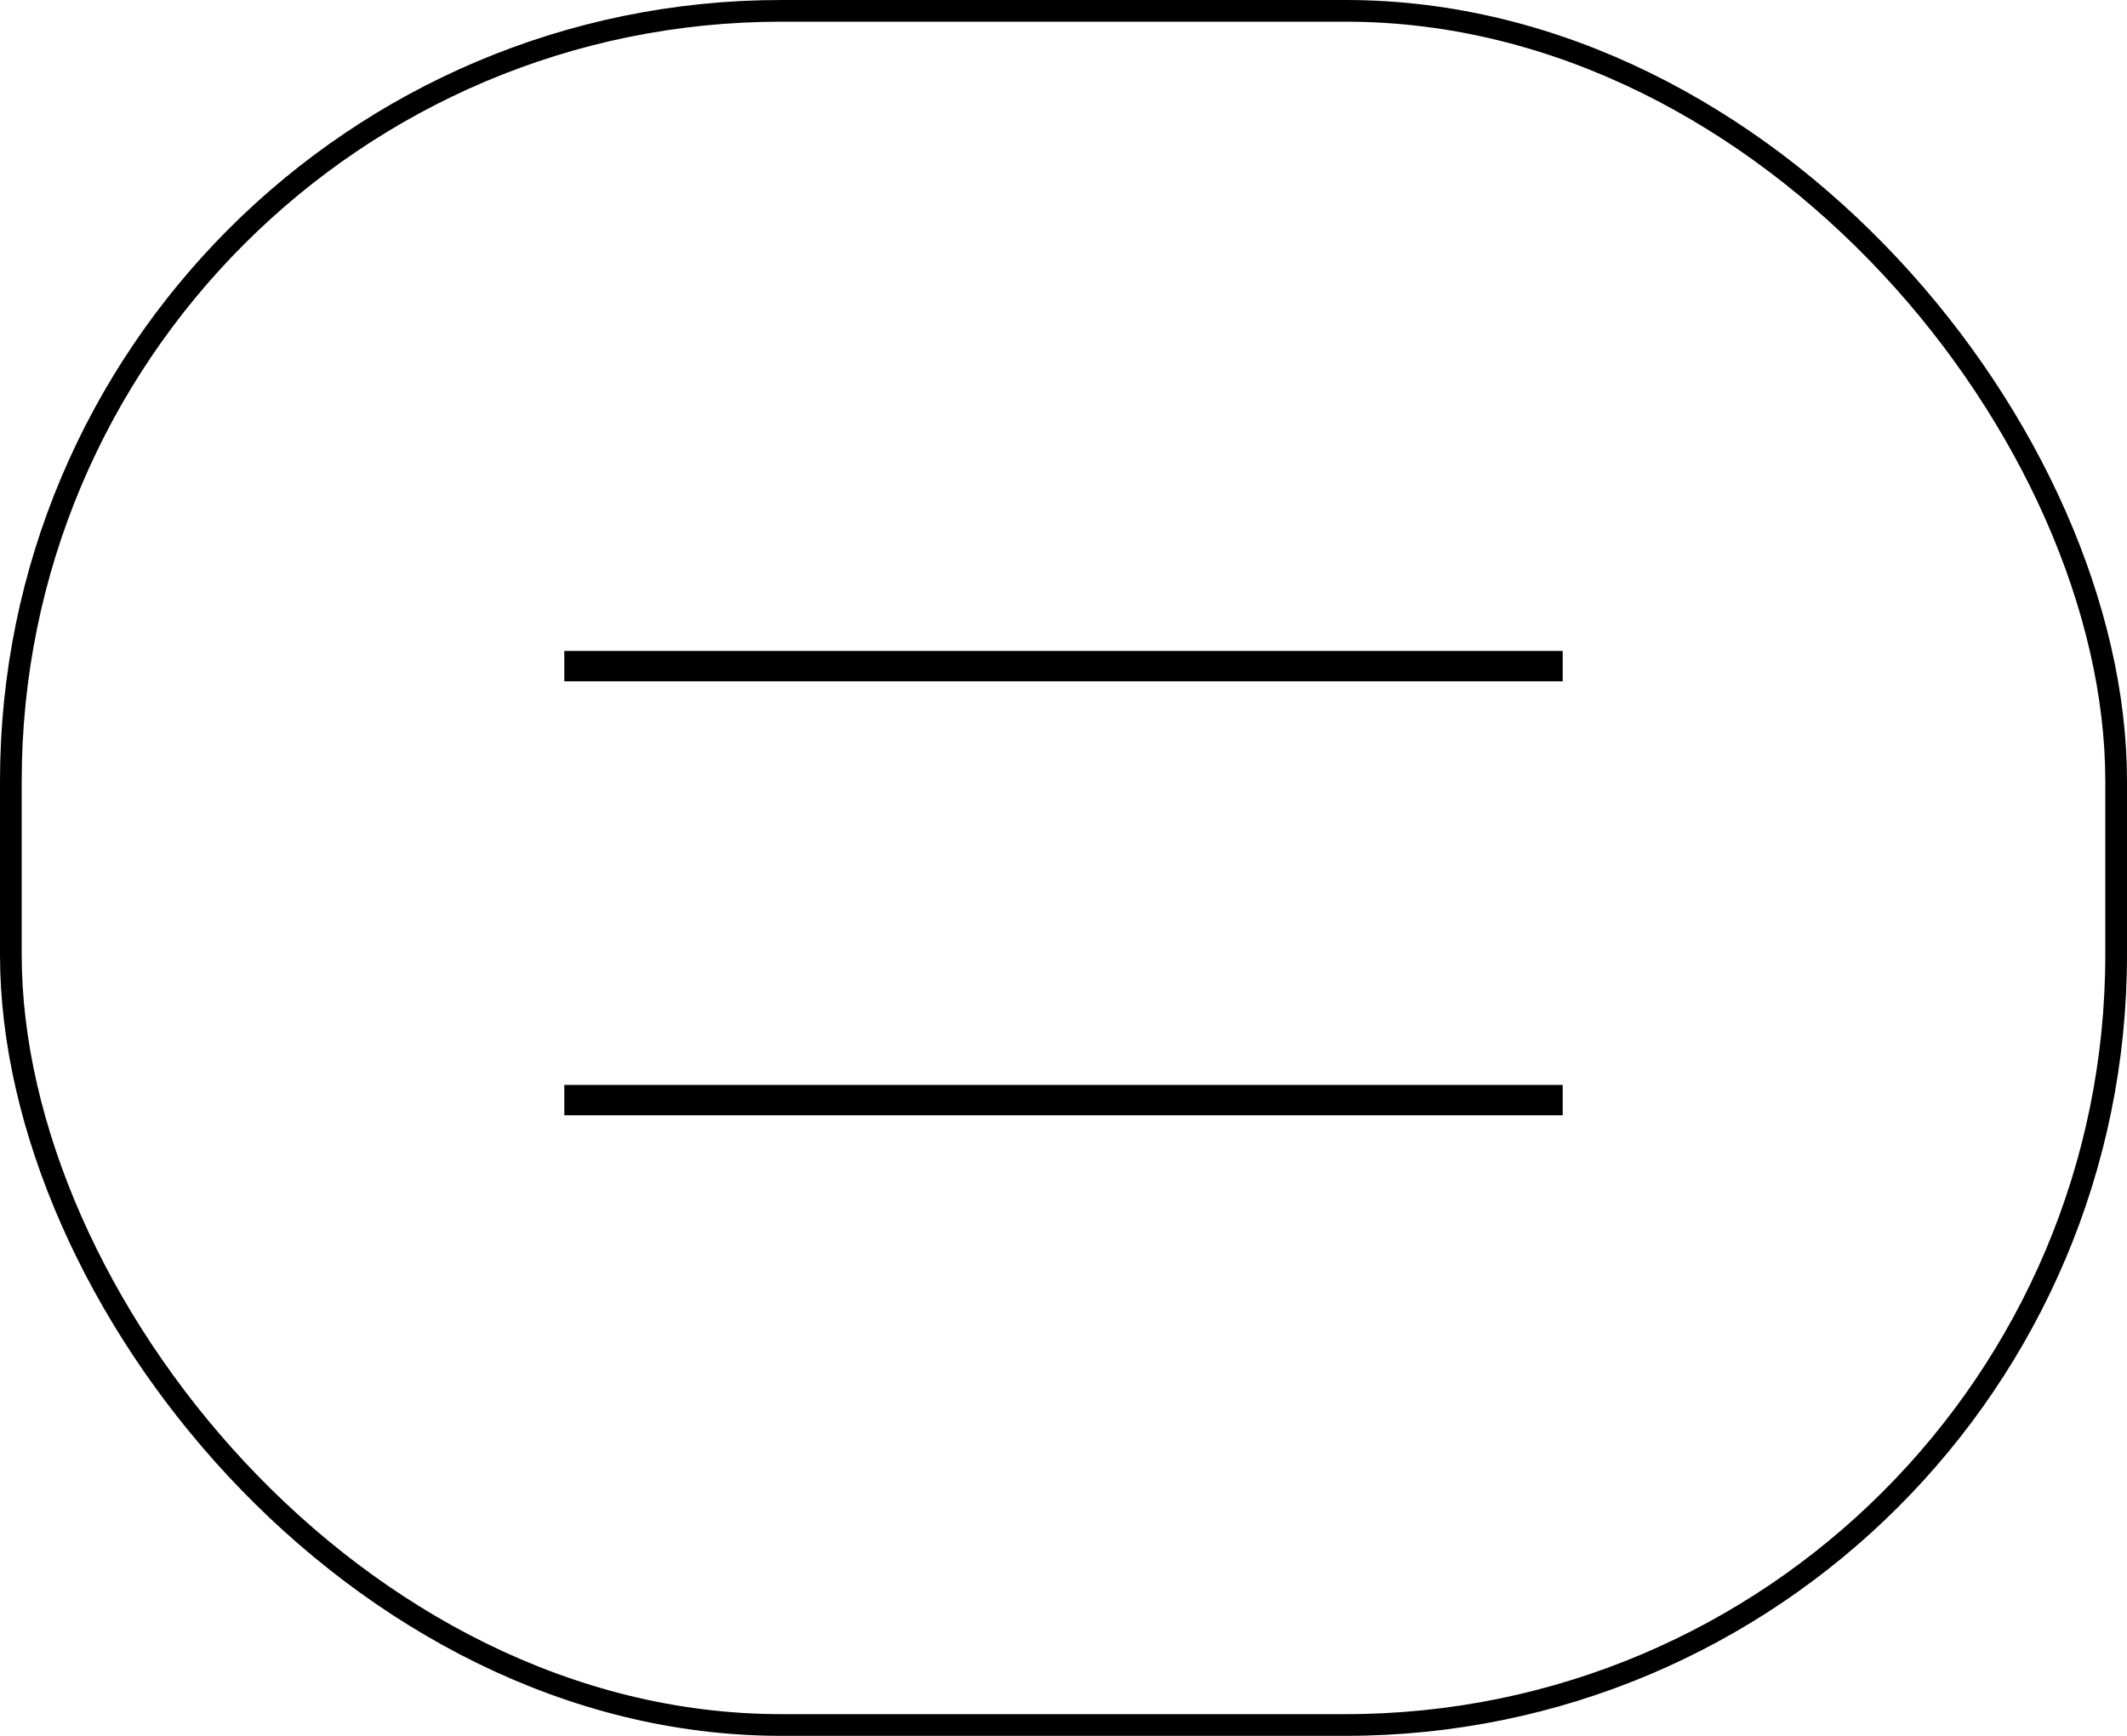
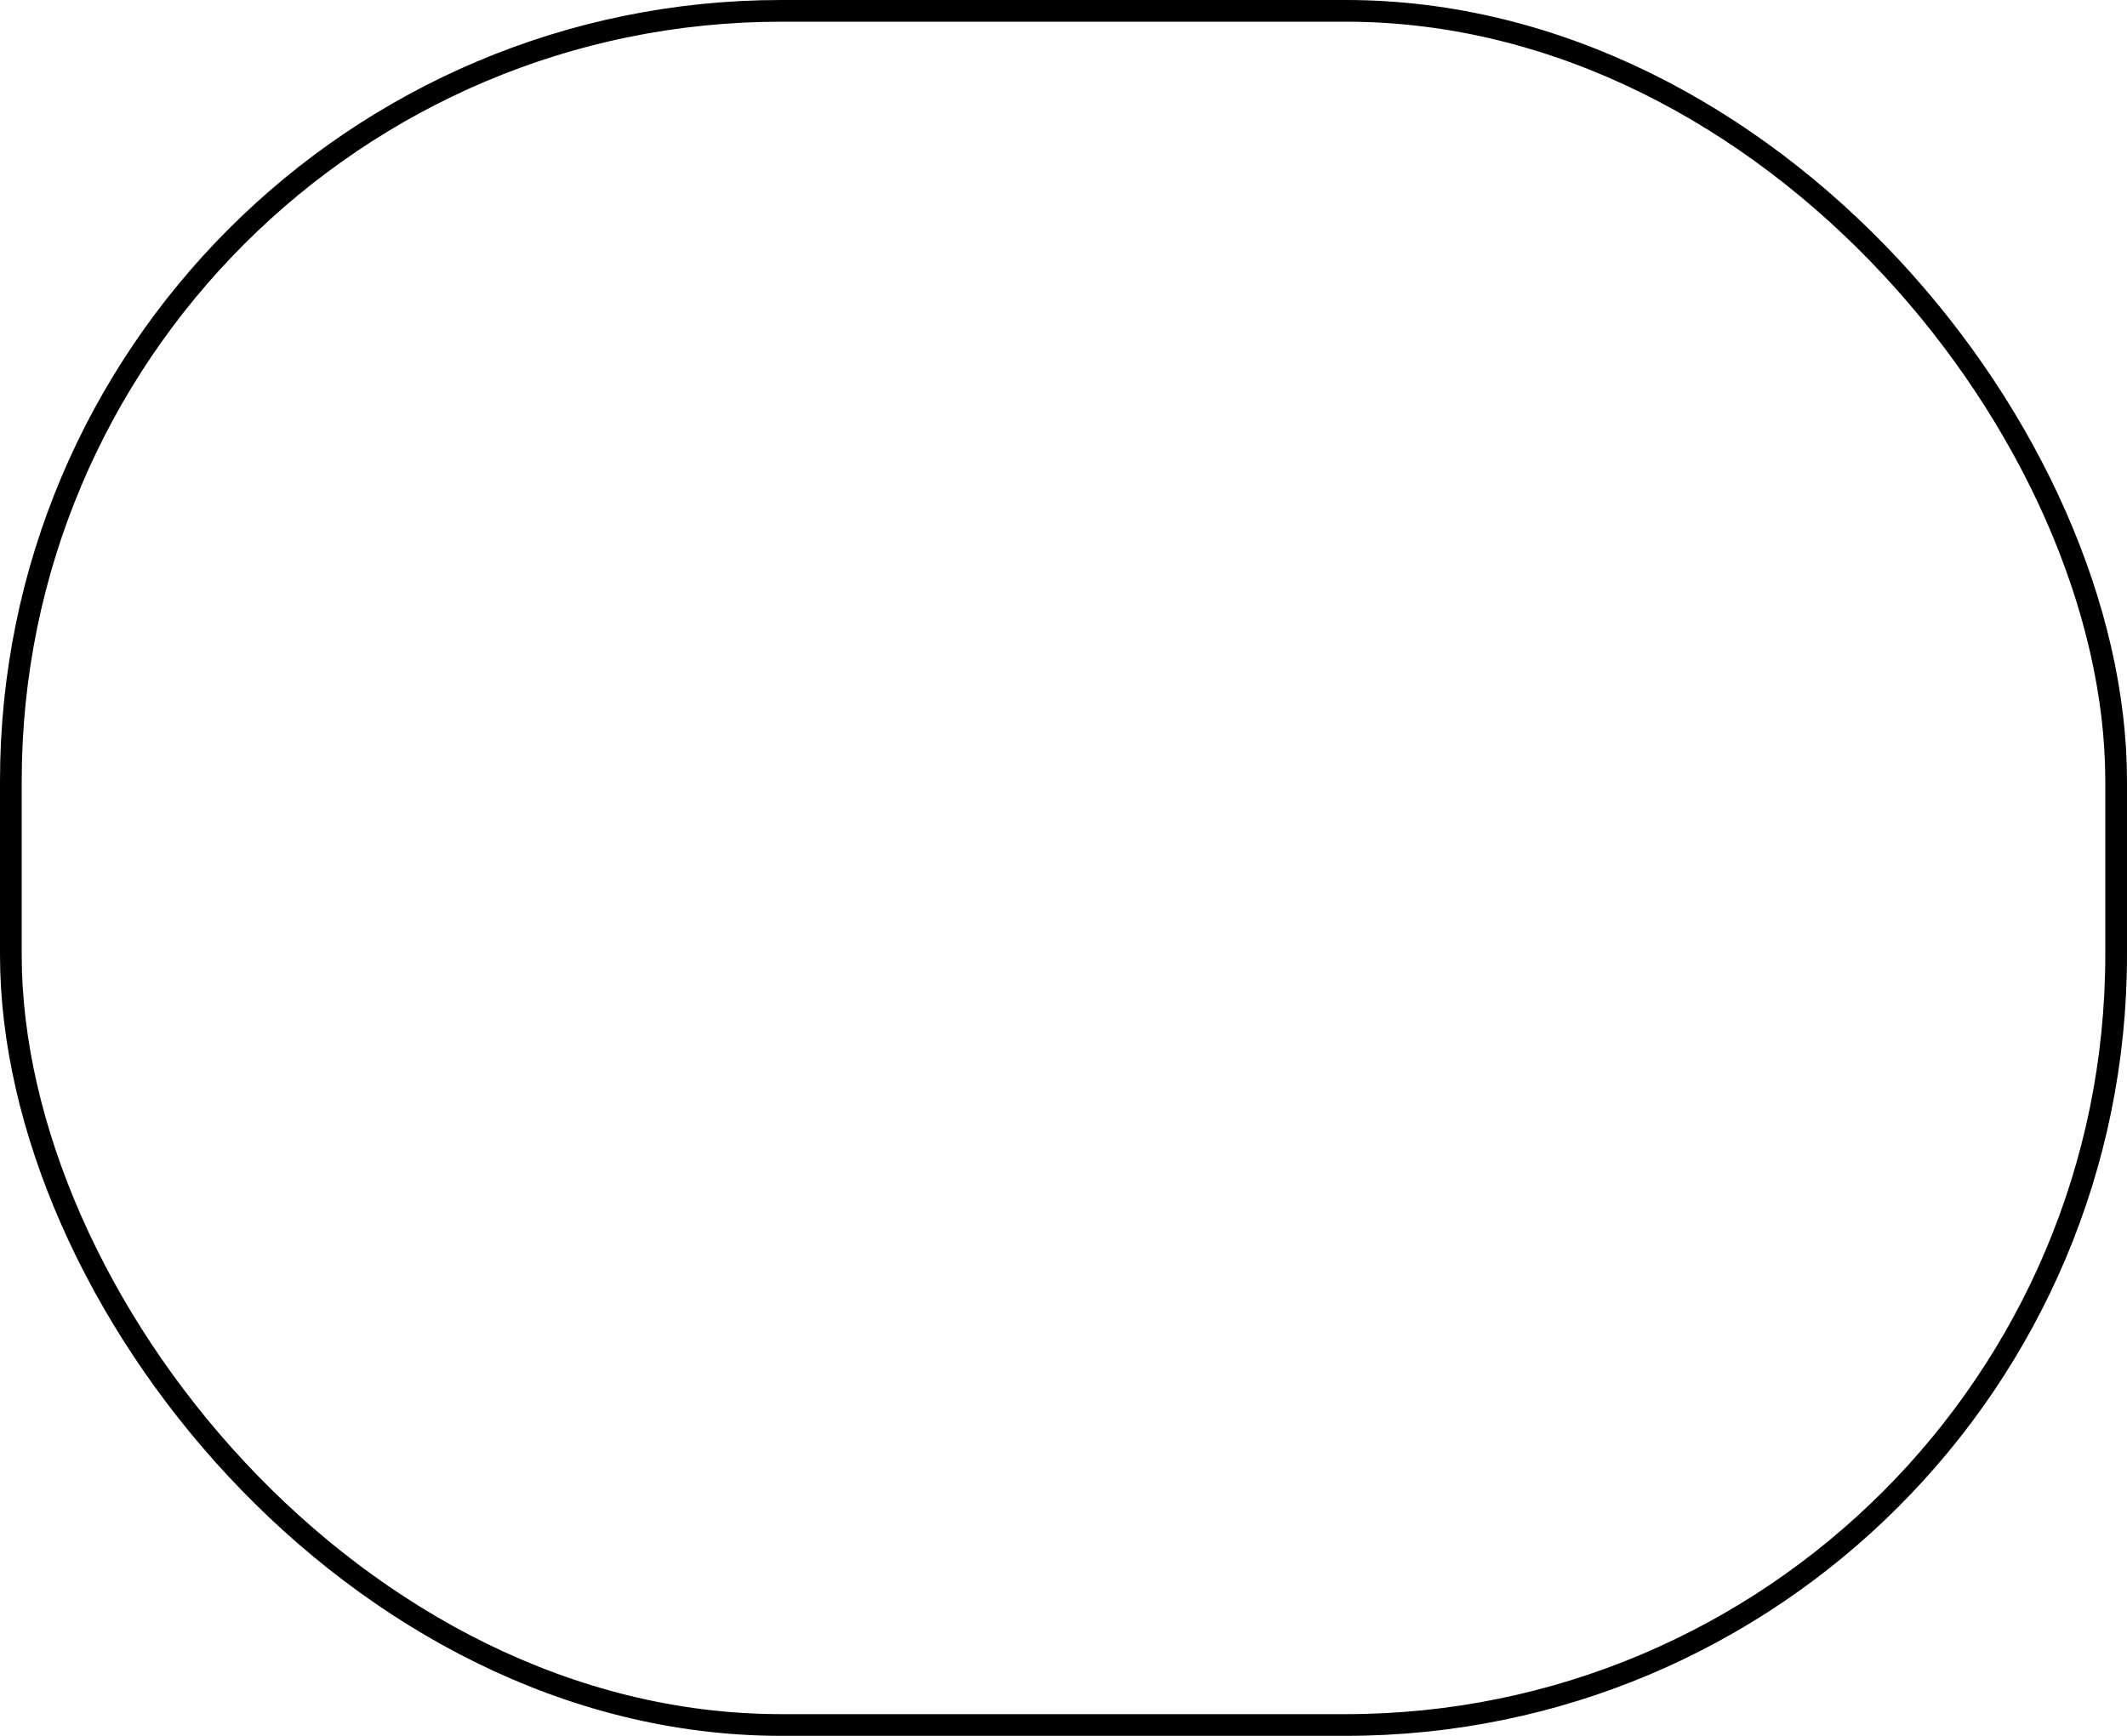
<svg xmlns="http://www.w3.org/2000/svg" width="49" height="40" viewBox="0 0 49 40" fill="none">
-   <rect x="13" y="15" width="23" height="0.7" fill="black" />
-   <path d="M13 25.7H36V25H13V25.7Z" fill="black" />
  <rect x="0.25" y="0.25" width="48.5" height="39.5" rx="17.75" stroke="black" stroke-width="0.5" />
</svg>